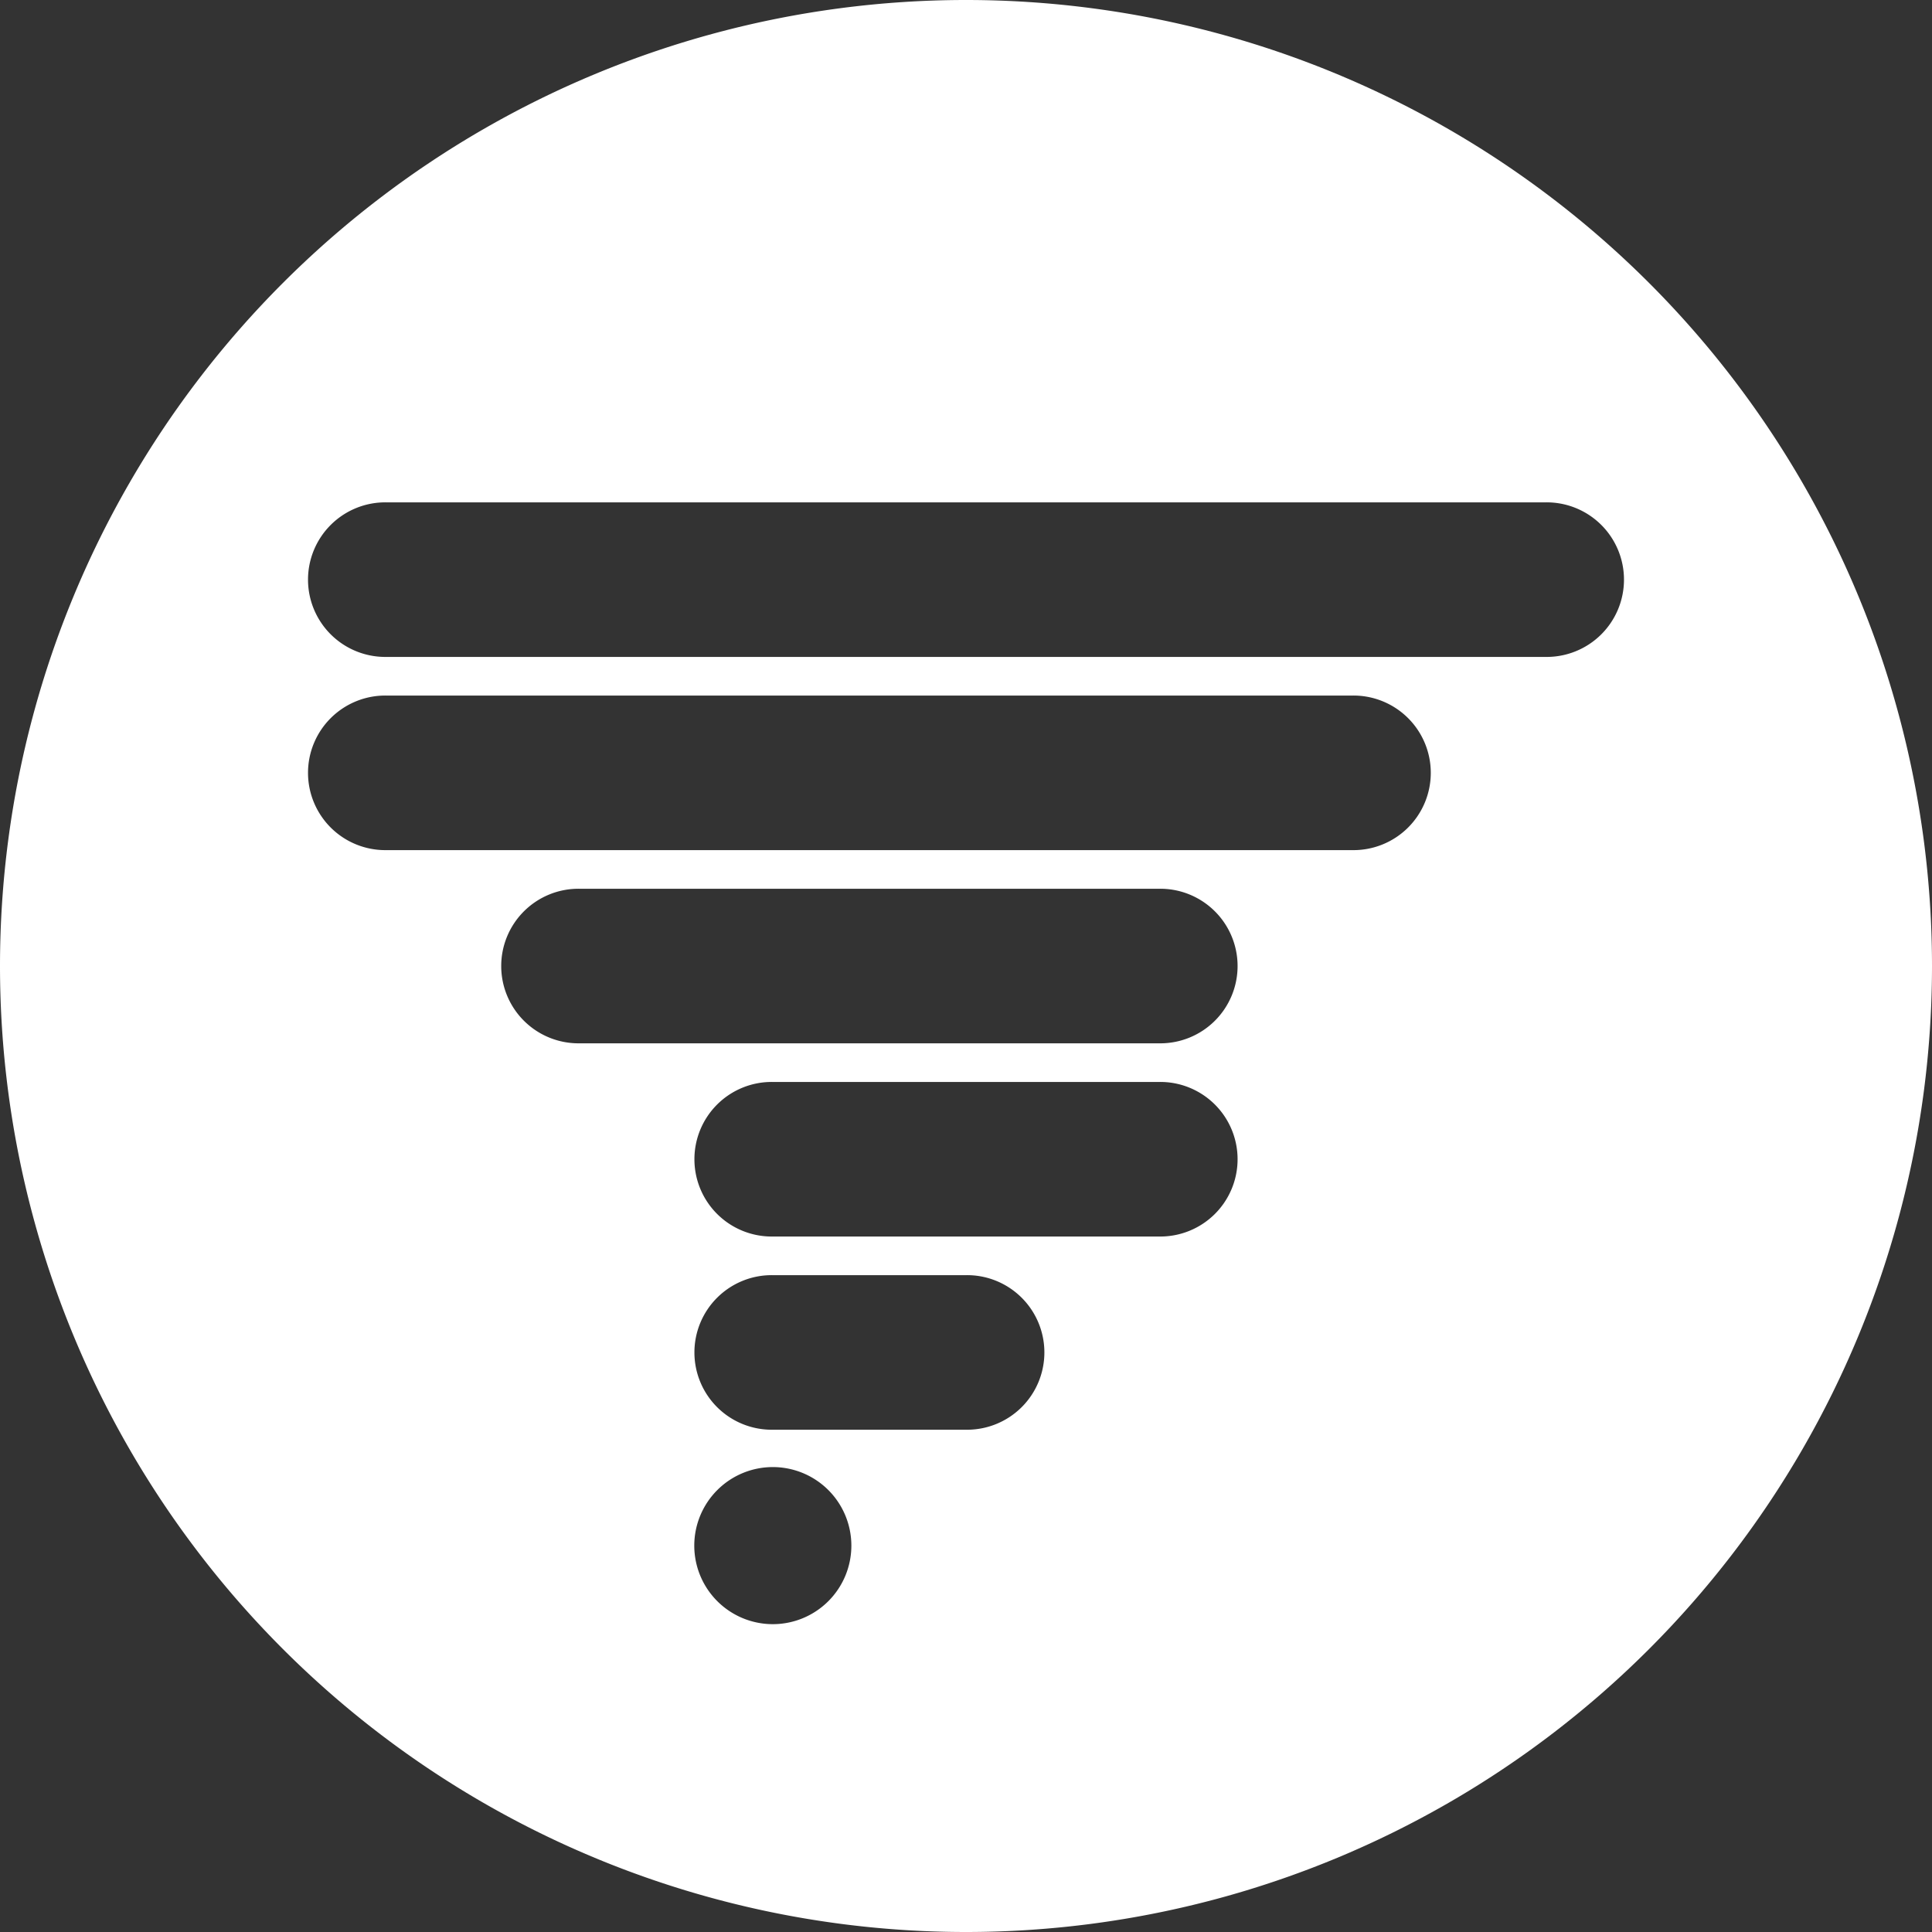
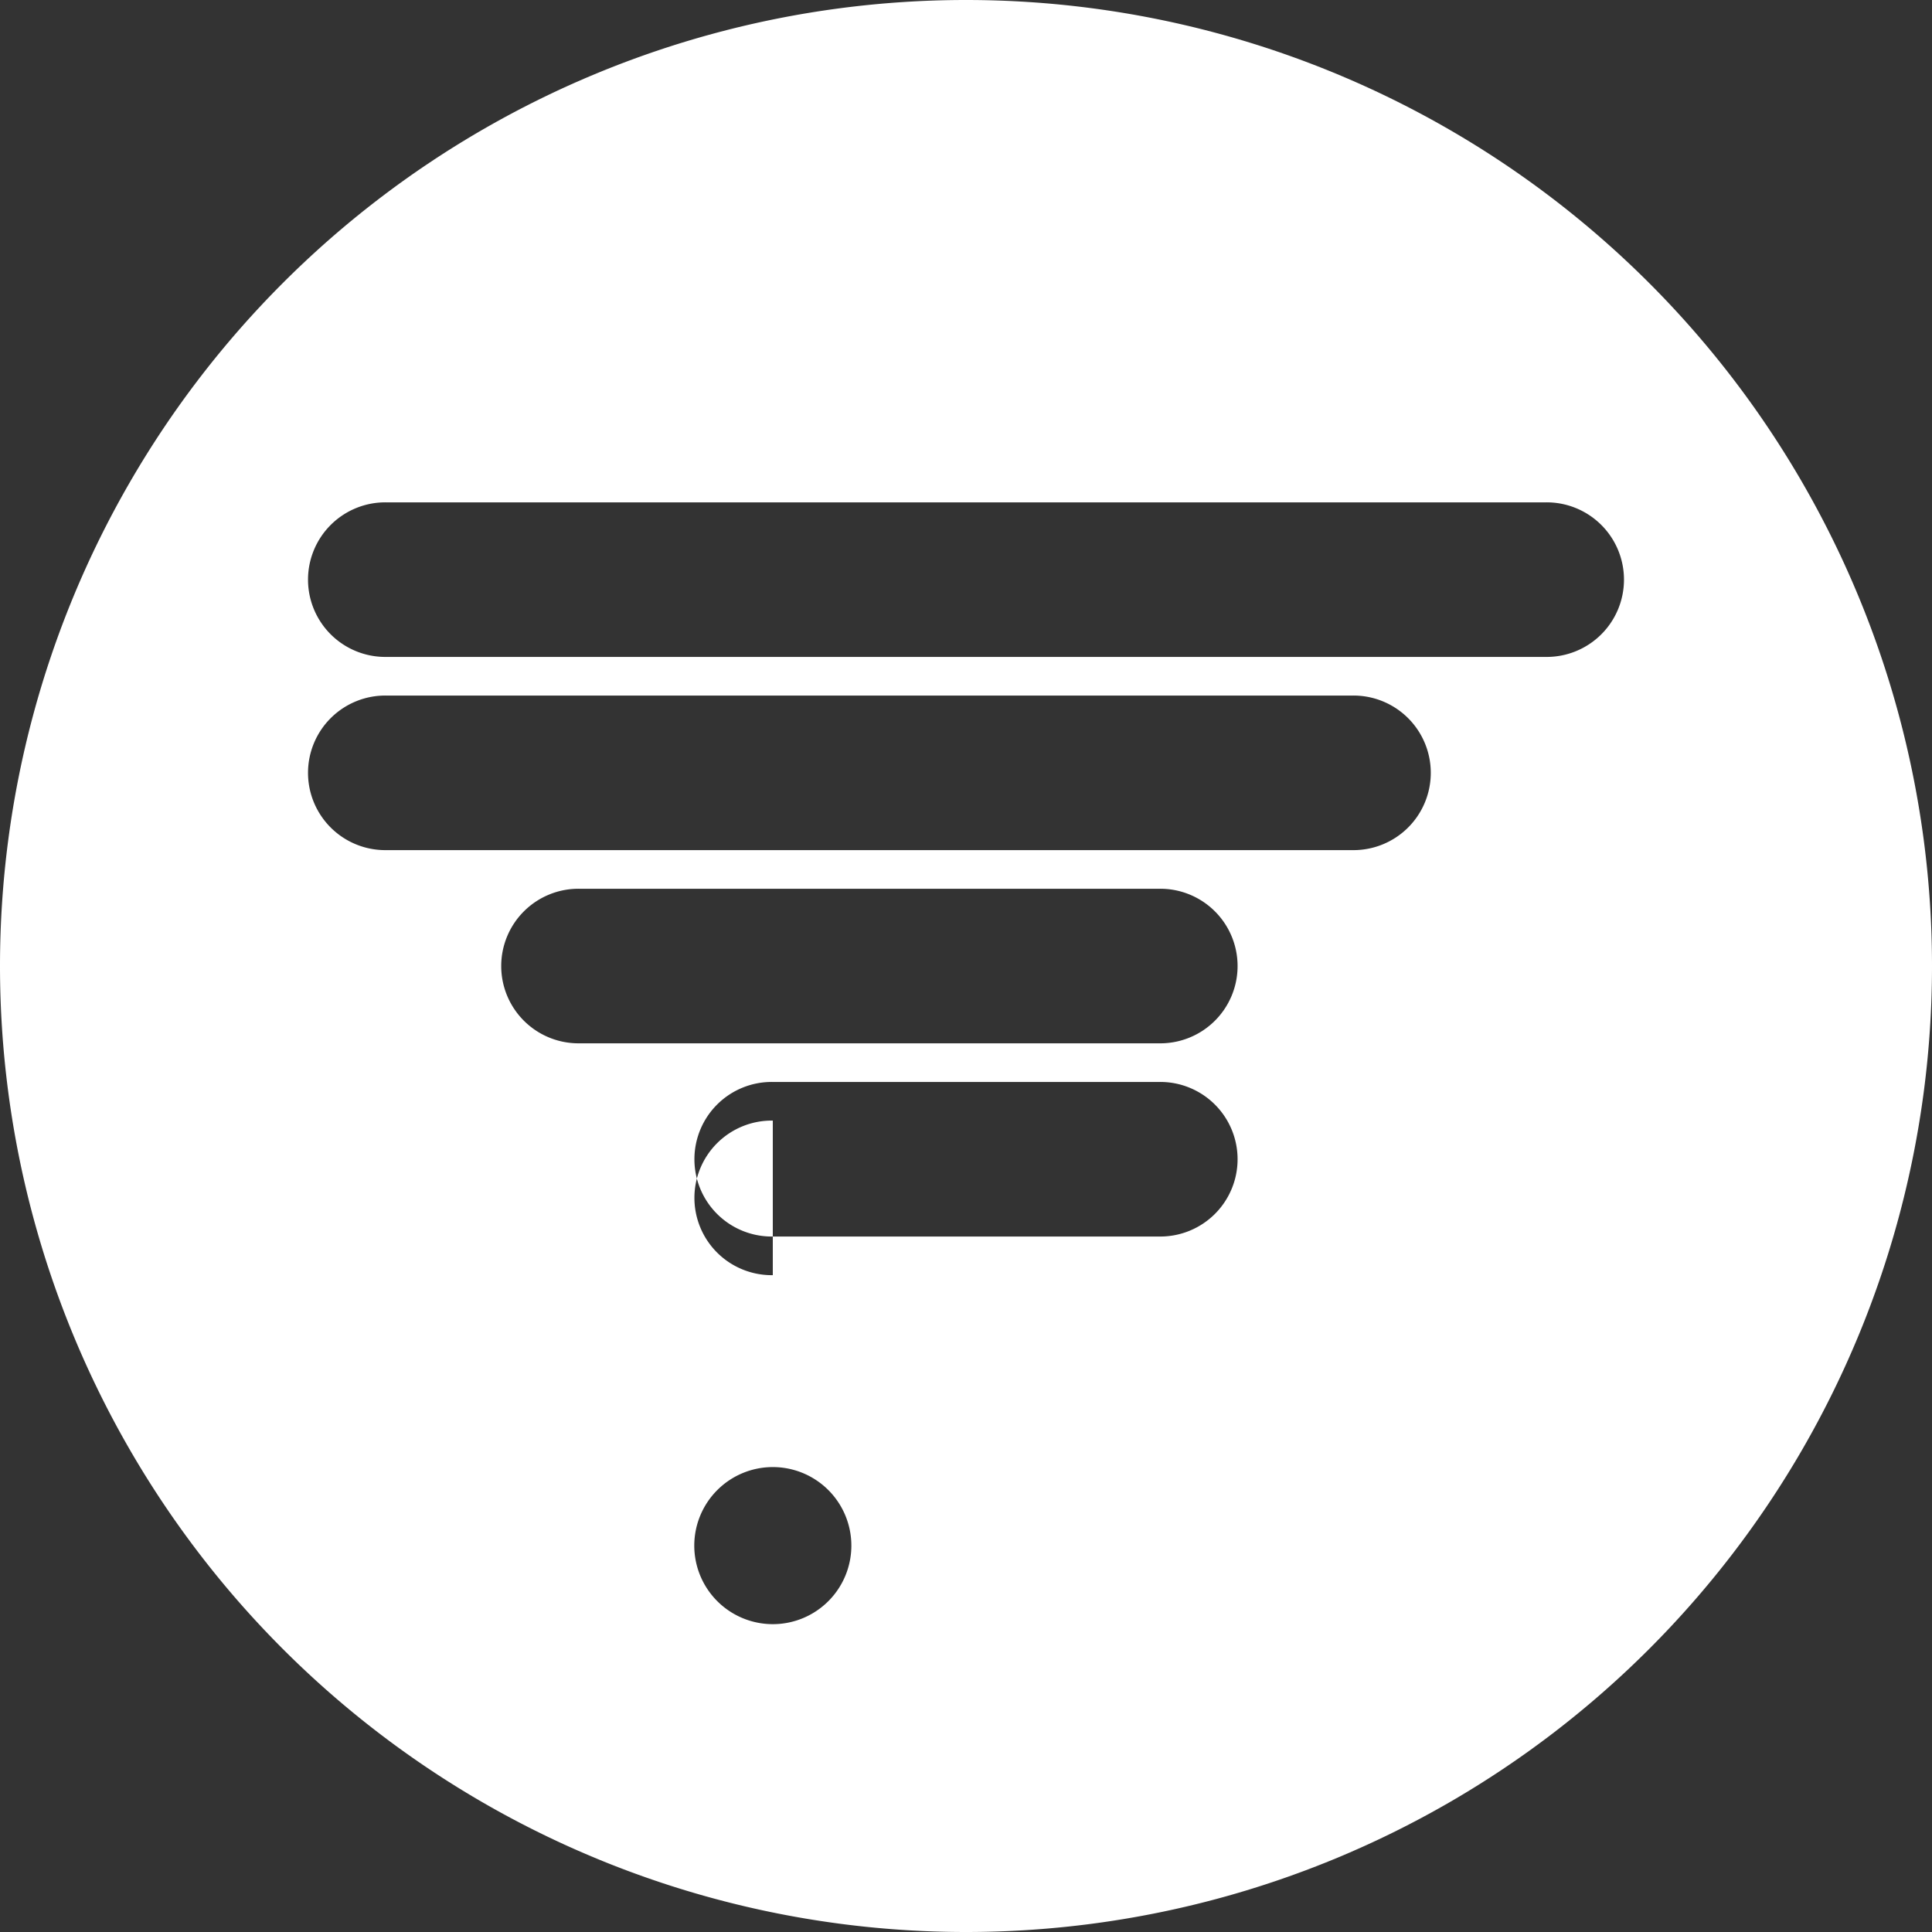
<svg xmlns="http://www.w3.org/2000/svg" xmlns:ns1="http://www.inkscape.org/namespaces/inkscape" xmlns:ns2="http://sodipodi.sourceforge.net/DTD/sodipodi-0.dtd" width="250" height="250" viewBox="0 0 250 250" id="svg2" version="1.1" ns1:version="0.91 r13725" ns2:docname="Logo_White.svg" ns1:export-filename="D:\Users\Alexander\Documents\DESIGNS\Sturm (global &amp; misc)\Logo_Black.png" ns1:export-xdpi="300" ns1:export-ydpi="300">
  <rect x="0" y="0" width="250" height="250" fill="#333333" stroke="none" />
  <defs id="defs4" />
  <ns2:namedview id="base" pagecolor="#ffffff" bordercolor="#00dcff" borderopacity="1" ns1:pageopacity="0" ns1:pageshadow="2" ns1:zoom="0.7" ns1:cx="-279.81067" ns1:cy="-28.727595" ns1:document-units="px" ns1:current-layer="layer1" showgrid="true" units="px" ns1:showpageshadow="true" showborder="true" borderlayer="false" fit-margin-top="0" fit-margin-left="0" fit-margin-right="0" fit-margin-bottom="0">
    <ns1:grid type="xygrid" id="grid4136" spacingx="15" spacingy="15" empspacing="4" color="#00a2df" opacity="1" dotted="true" originx="-726.429" originy="-573.858" />
  </ns2:namedview>
  <g ns1:label="Ebene 1" ns1:groupmode="layer" id="layer1" transform="translate(-726.429,-228.504)">
-     <path style="color:#000000;clip-rule:nonzero;display:inline;overflow:visible;visibility:visible;opacity:1;isolation:auto;mix-blend-mode:normal;color-interpolation:sRGB;color-interpolation-filters:linearRGB;solid-color:#000000;solid-opacity:1;fill:#ffffff;fill-opacity:1;fill-rule:evenodd;stroke:none;stroke-width:3.7;stroke-linecap:round;stroke-linejoin:round;stroke-miterlimit:4;stroke-dasharray:none;stroke-dashoffset:0;stroke-opacity:1;color-rendering:auto;image-rendering:auto;shape-rendering:auto;text-rendering:auto;enable-background:accumulate" d="M 851.429,228.504 A 125,125 0 0 0 726.429,353.504 125,125 0 0 0 851.429,478.504 125,125 0 0 0 976.429,353.504 125,125 0 0 0 851.429,228.504 Z m -75,65.005 150,0 a 10.001,10.001 0 1 1 0,20 l -150,0 a 10.001,10.001 0 1 1 0,-20 z m 0,25 125,0 a 10.001,10.001 0 1 1 0,20 l -125,0 a 10.001,10.001 0 1 1 0,-20 z m 25,25 75,0 a 10.001,10.001 0 1 1 0,20 l -75,0 a 10.001,10.001 0 1 1 0,-20 z m 25,25 50,0 a 10.001,10.001 0 1 1 0,20 l -50,0 a 10.001,10.001 0 1 1 0,-20 z m 0,25 25,0 a 10.001,10.001 0 1 1 0,20 l -25,0 a 10.001,10.001 0 1 1 0,-20 z m 0,24.834 a 10.165,10.165 0 0 1 10.166,10.161 10.165,10.165 0 0 1 -10.166,10.166 10.165,10.165 0 0 1 -10.161,-10.166 10.165,10.165 0 0 1 10.161,-10.161 z" id="path4137" ns1:connector-curvature="0" />
+     <path style="color:#000000;clip-rule:nonzero;display:inline;overflow:visible;visibility:visible;opacity:1;isolation:auto;mix-blend-mode:normal;color-interpolation:sRGB;color-interpolation-filters:linearRGB;solid-color:#000000;solid-opacity:1;fill:#ffffff;fill-opacity:1;fill-rule:evenodd;stroke:none;stroke-width:3.7;stroke-linecap:round;stroke-linejoin:round;stroke-miterlimit:4;stroke-dasharray:none;stroke-dashoffset:0;stroke-opacity:1;color-rendering:auto;image-rendering:auto;shape-rendering:auto;text-rendering:auto;enable-background:accumulate" d="M 851.429,228.504 A 125,125 0 0 0 726.429,353.504 125,125 0 0 0 851.429,478.504 125,125 0 0 0 976.429,353.504 125,125 0 0 0 851.429,228.504 Z m -75,65.005 150,0 a 10.001,10.001 0 1 1 0,20 l -150,0 a 10.001,10.001 0 1 1 0,-20 z m 0,25 125,0 a 10.001,10.001 0 1 1 0,20 l -125,0 a 10.001,10.001 0 1 1 0,-20 z m 25,25 75,0 a 10.001,10.001 0 1 1 0,20 l -75,0 a 10.001,10.001 0 1 1 0,-20 z m 25,25 50,0 a 10.001,10.001 0 1 1 0,20 l -50,0 a 10.001,10.001 0 1 1 0,-20 z m 0,25 25,0 l -25,0 a 10.001,10.001 0 1 1 0,-20 z m 0,24.834 a 10.165,10.165 0 0 1 10.166,10.161 10.165,10.165 0 0 1 -10.166,10.166 10.165,10.165 0 0 1 -10.161,-10.166 10.165,10.165 0 0 1 10.161,-10.161 z" id="path4137" ns1:connector-curvature="0" />
    <style>
       #path4137 {
         fill-opacity: 0.2;
         stroke:#fff;
         stroke-width:0.5;
         fill: red;
       }
       </style>
  </g>
</svg>